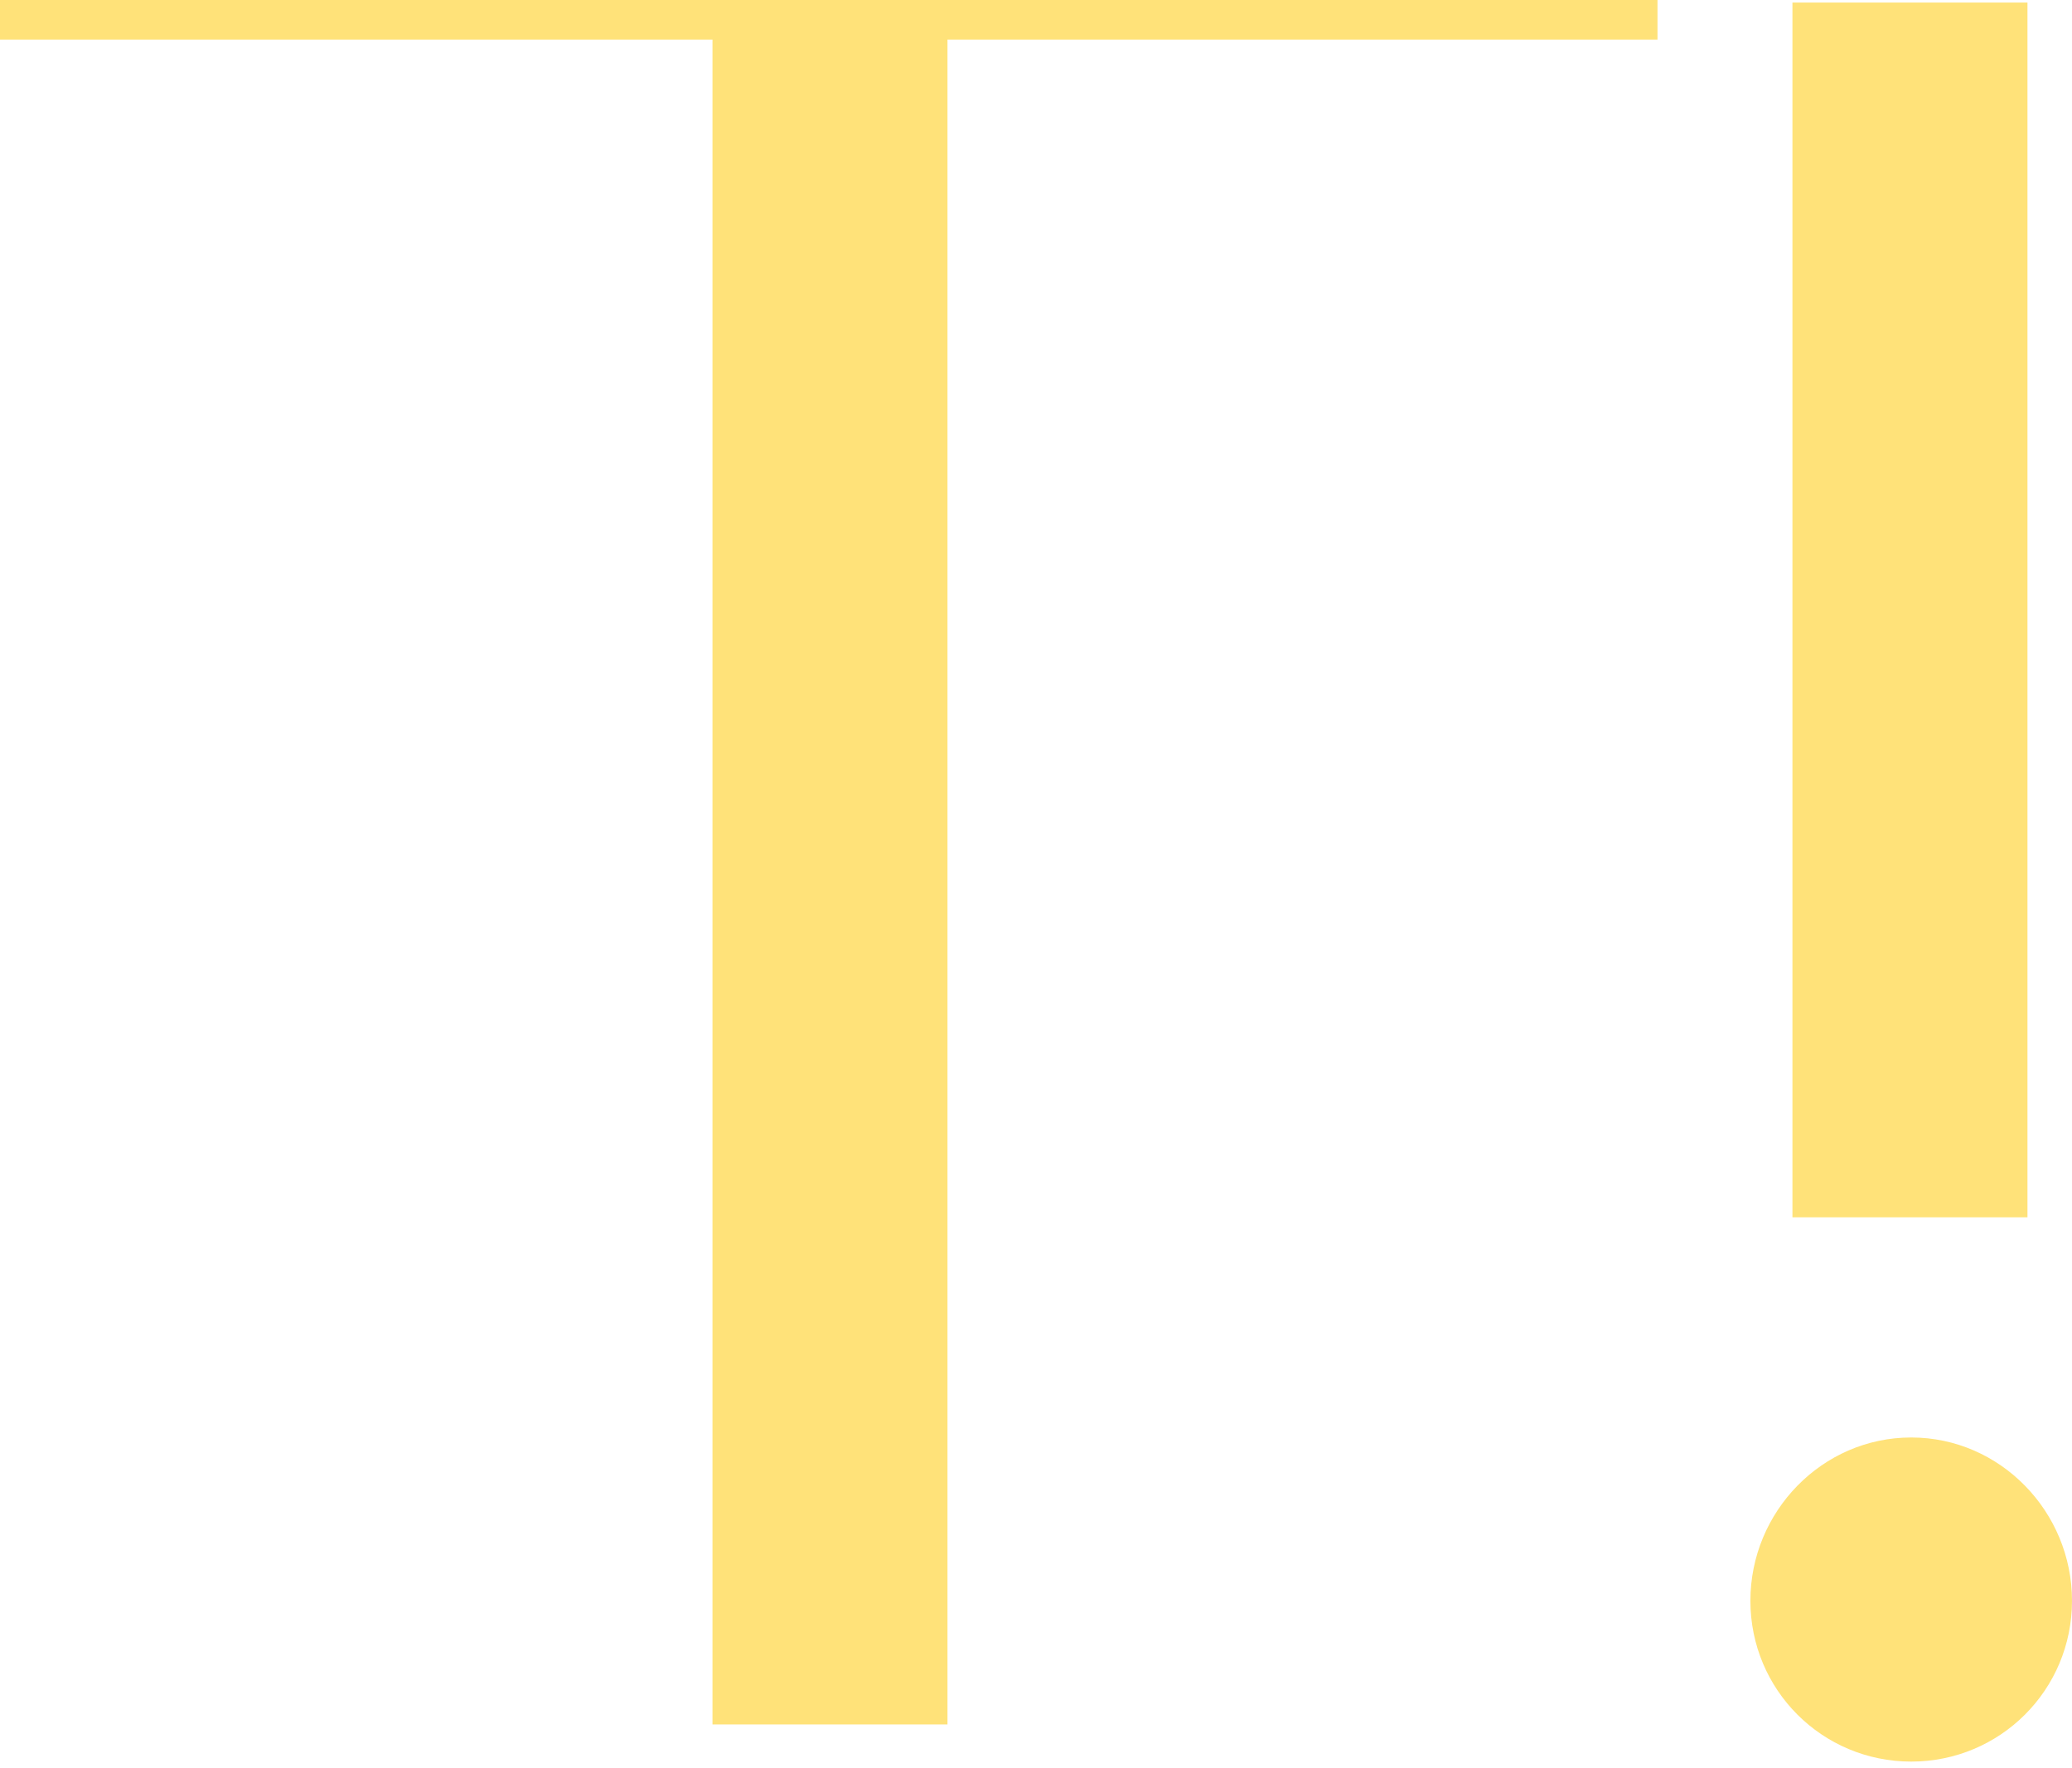
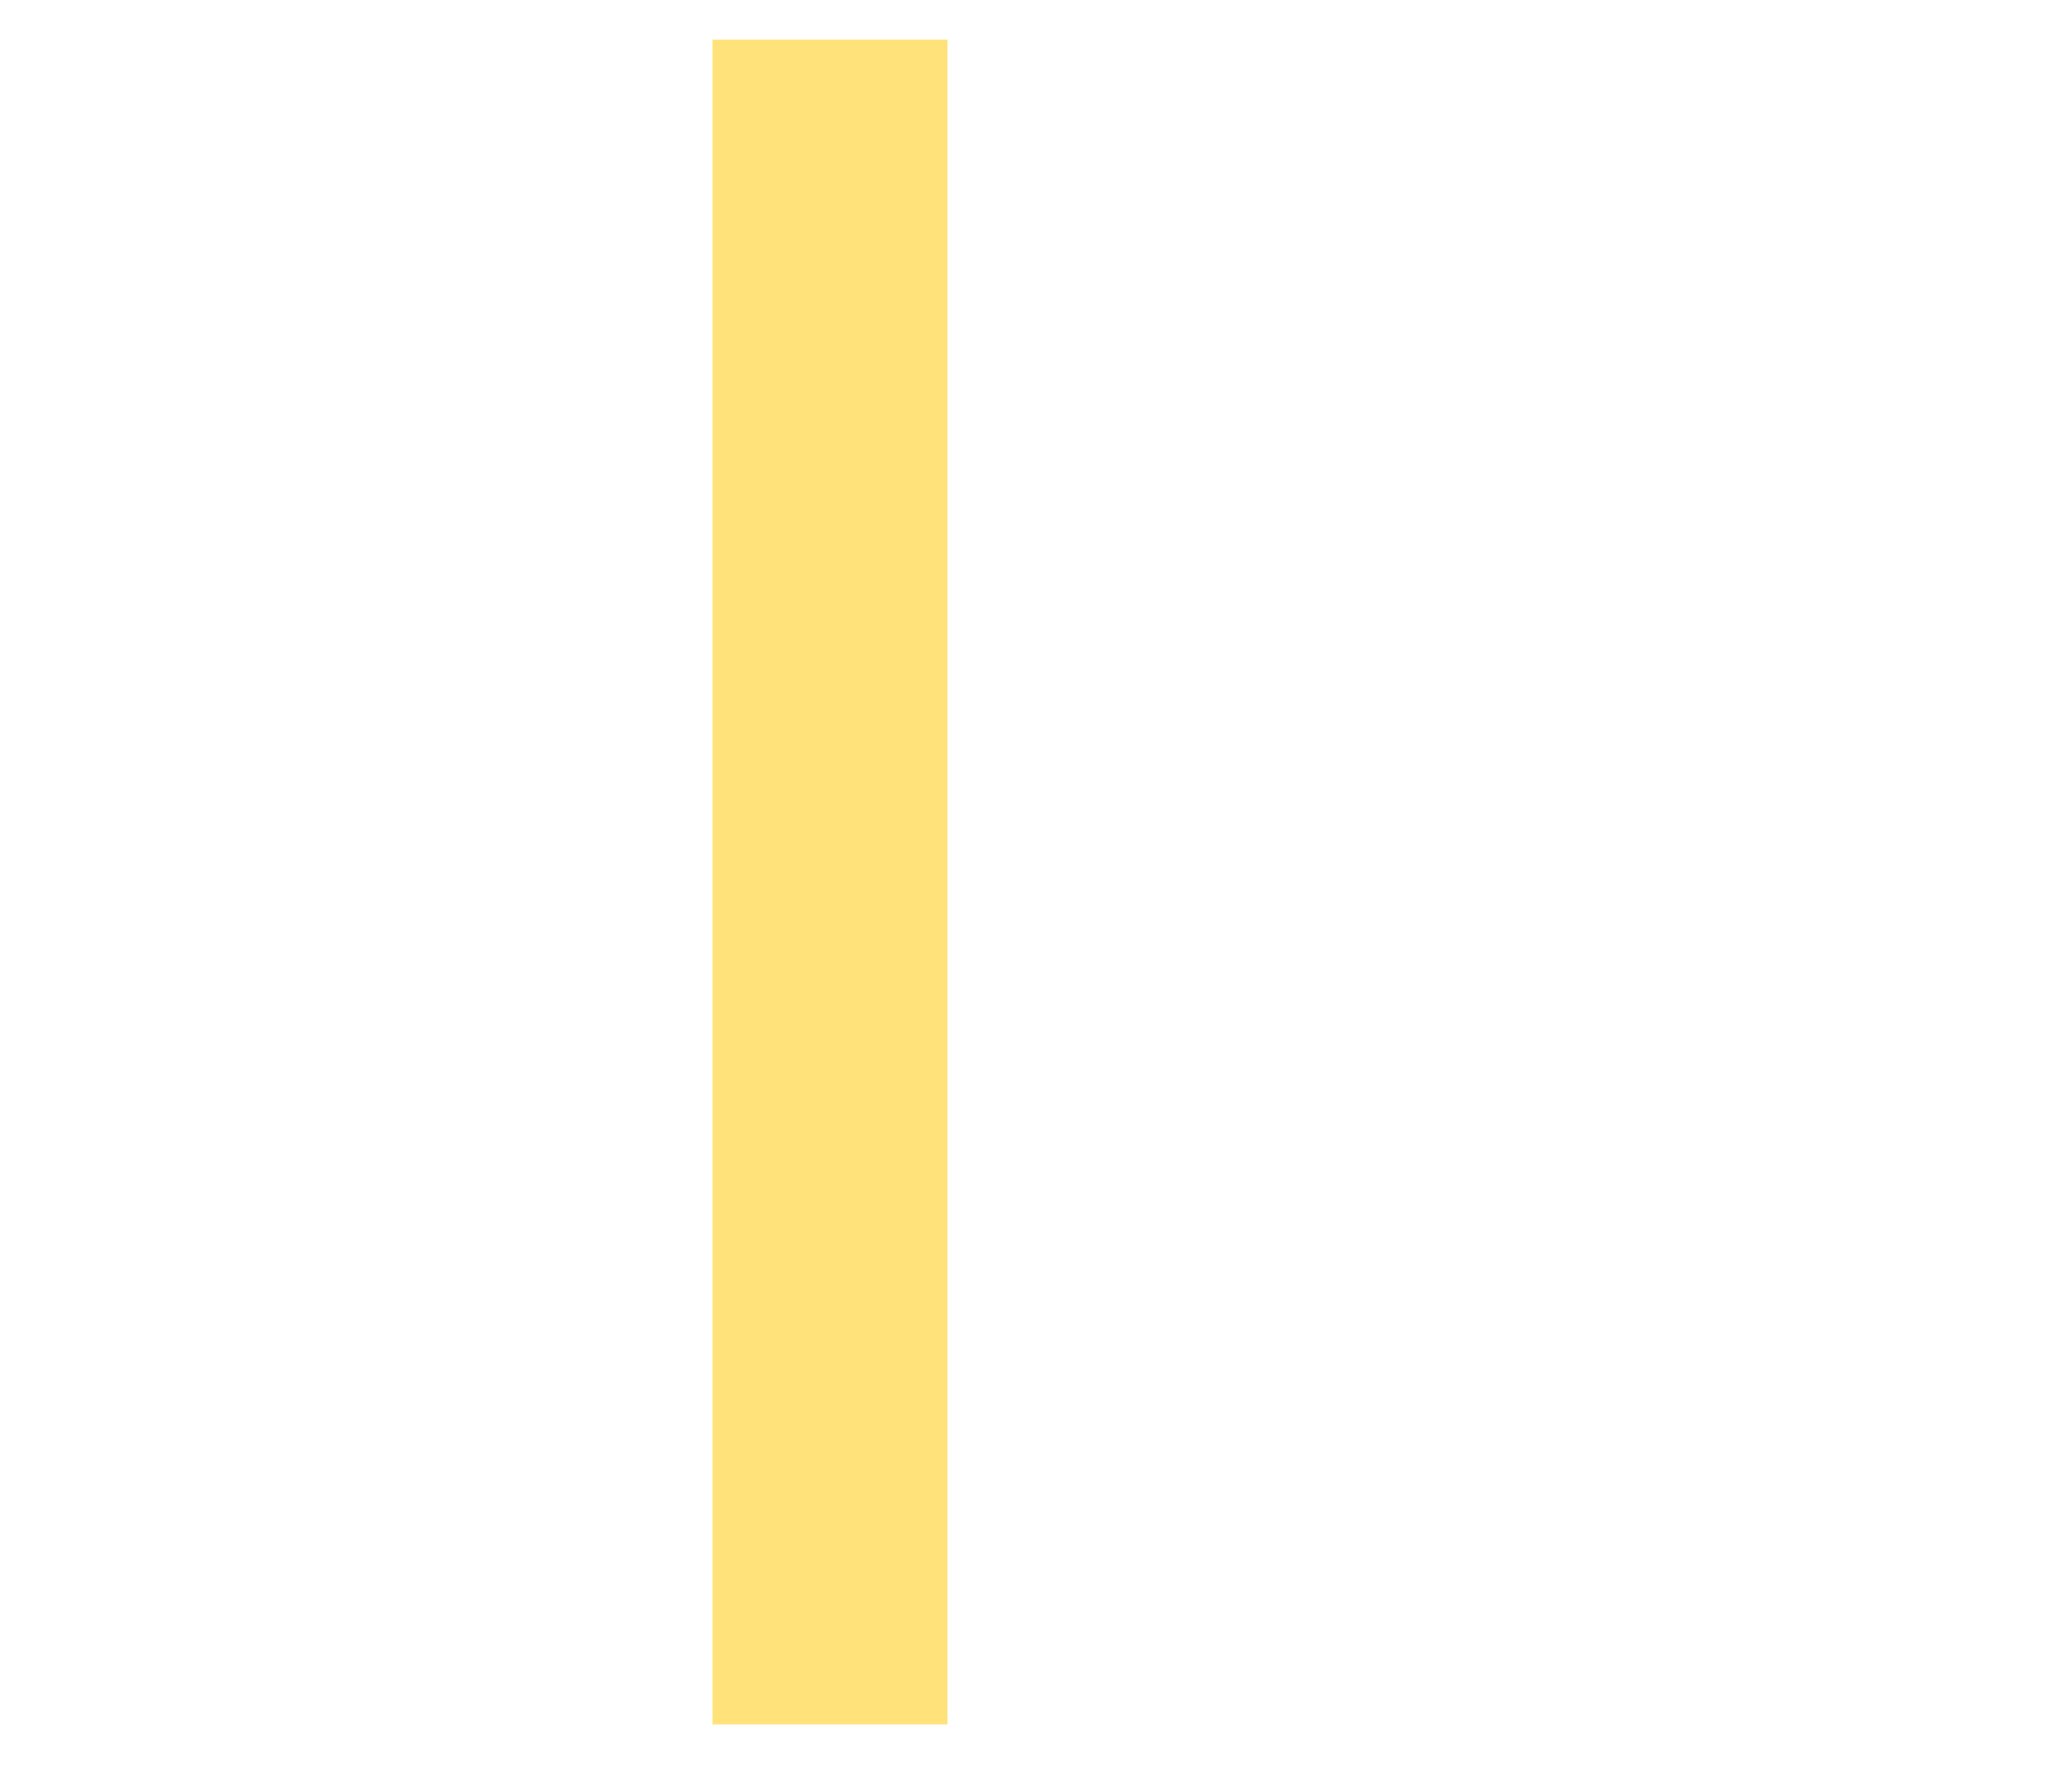
<svg xmlns="http://www.w3.org/2000/svg" width="150" height="128" viewBox="0 0 150 128" fill="none">
-   <path d="M146.776 88.116H129.762V0.182H146.776V88.116ZM126.718 115.875C126.718 109.428 131.911 104.055 138.359 104.055C144.806 104.055 150 109.428 150 115.875C150 122.323 144.806 127.516 138.359 127.516C131.911 127.516 126.718 122.323 126.718 115.875Z" fill="#FFE279" />
-   <path d="M51.579 2.865H0V0H119.992V2.865H68.592V124.827H51.579V2.865Z" fill="#FFE279" />
+   <path d="M51.579 2.865H0V0V2.865H68.592V124.827H51.579V2.865Z" fill="#FFE279" />
</svg>